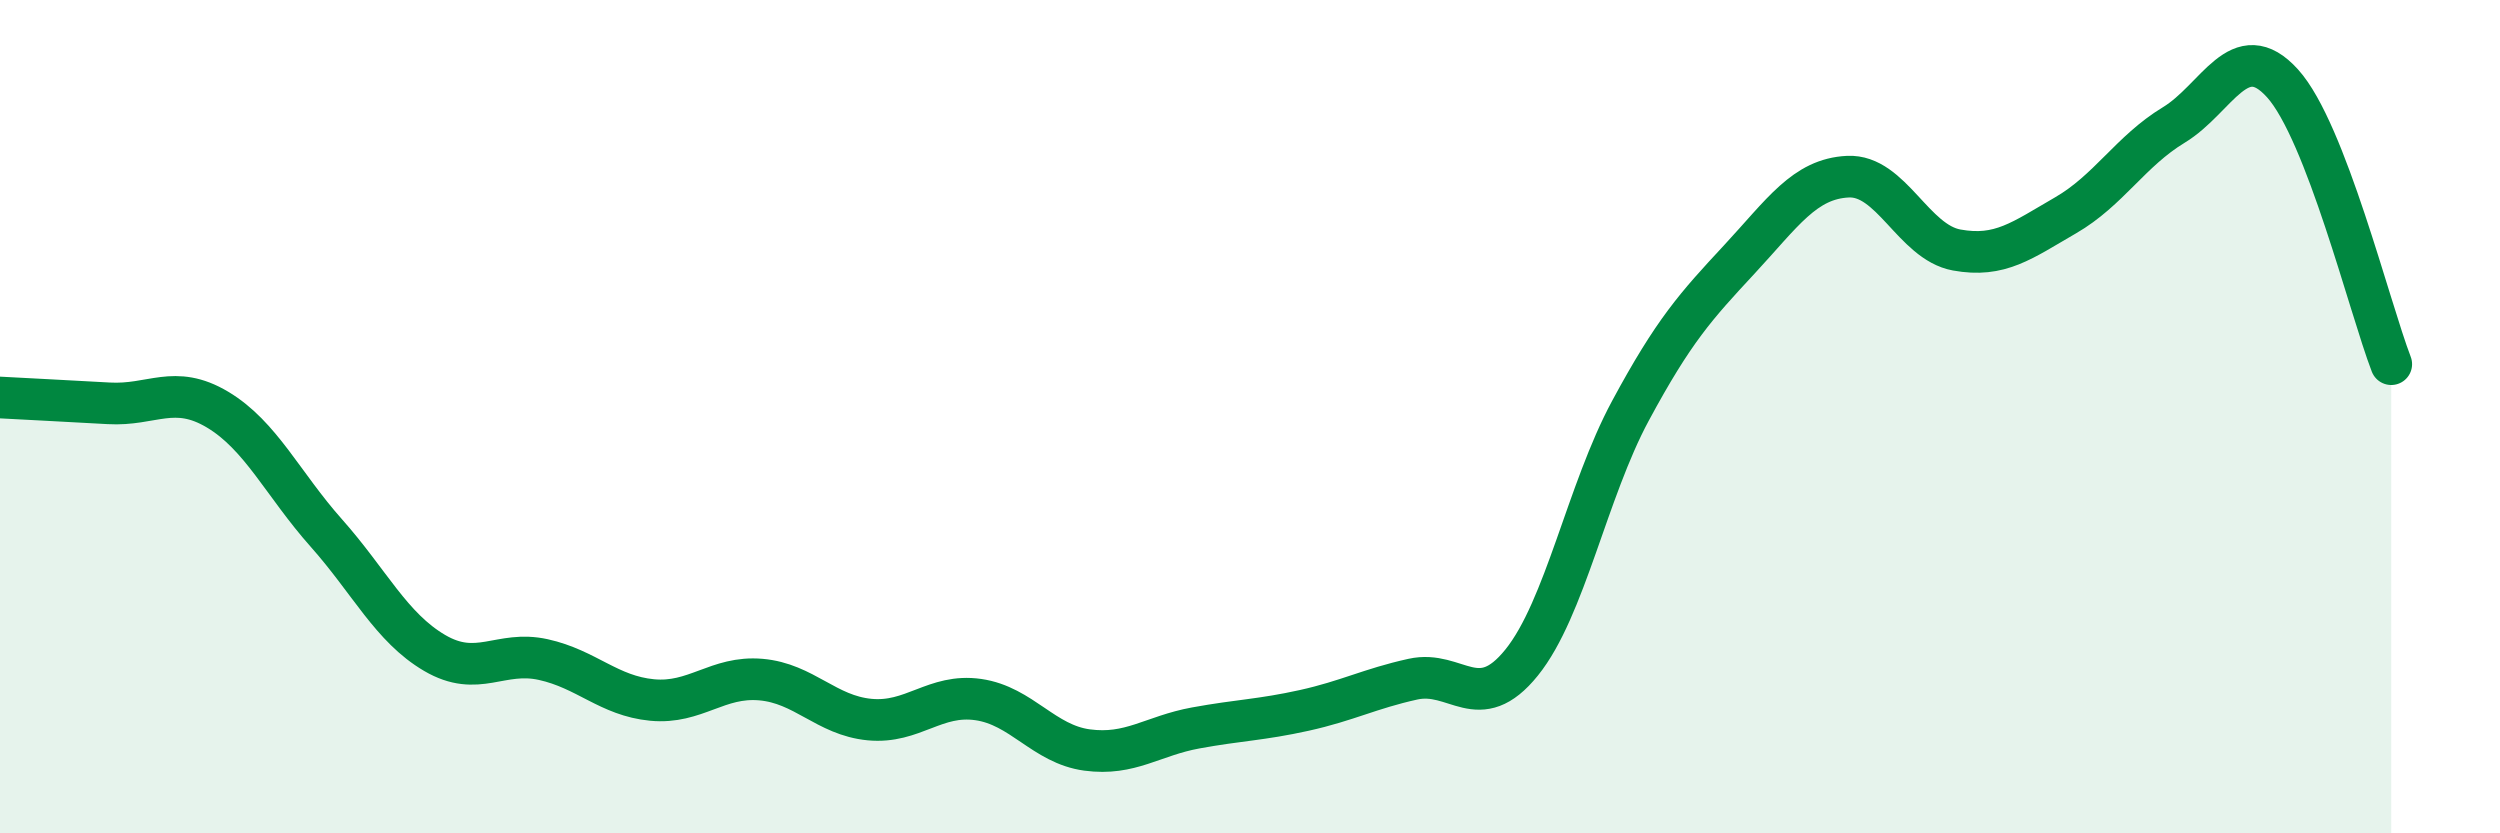
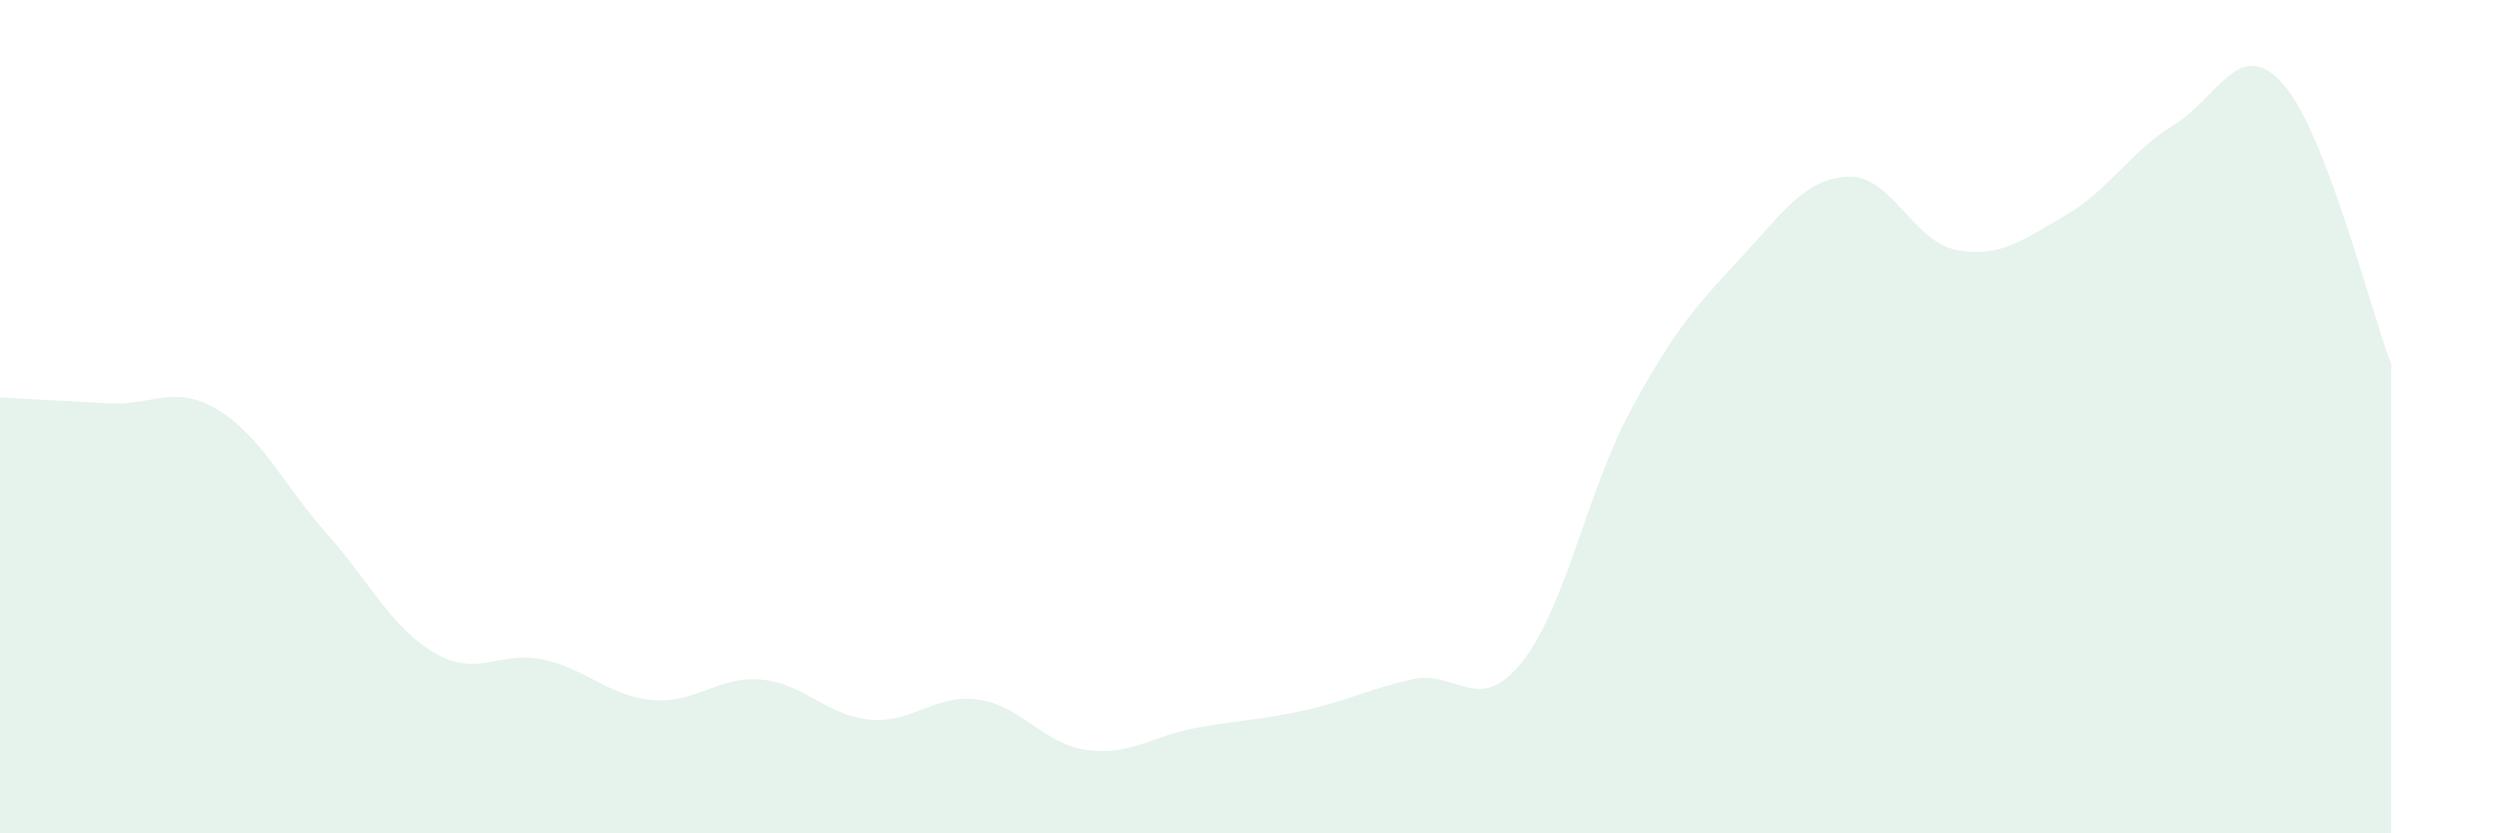
<svg xmlns="http://www.w3.org/2000/svg" width="60" height="20" viewBox="0 0 60 20">
  <path d="M 0,9.54 C 0.52,9.57 1.57,9.62 2.61,9.68 C 3.65,9.74 4.18,9.21 5.22,9.83 C 6.26,10.45 6.79,11.62 7.83,12.79 C 8.87,13.96 9.39,15.06 10.43,15.67 C 11.47,16.28 12,15.6 13.04,15.83 C 14.08,16.06 14.61,16.7 15.65,16.8 C 16.69,16.9 17.22,16.22 18.26,16.31 C 19.3,16.4 19.83,17.17 20.87,17.27 C 21.91,17.37 22.44,16.64 23.48,16.79 C 24.52,16.94 25.05,17.86 26.09,18 C 27.13,18.14 27.66,17.66 28.7,17.47 C 29.74,17.28 30.26,17.28 31.3,17.05 C 32.34,16.82 32.87,16.53 33.91,16.3 C 34.95,16.07 35.48,17.19 36.52,15.9 C 37.56,14.61 38.09,11.79 39.13,9.86 C 40.17,7.93 40.7,7.35 41.74,6.23 C 42.78,5.11 43.31,4.29 44.35,4.24 C 45.39,4.19 45.92,5.81 46.96,6 C 48,6.19 48.53,5.77 49.57,5.17 C 50.61,4.57 51.13,3.63 52.17,3 C 53.21,2.37 53.74,0.85 54.78,2 C 55.82,3.15 56.87,7.39 57.39,8.74L57.39 20L0 20Z" fill="#008740" opacity="0.1" stroke-linecap="round" stroke-linejoin="round" />
-   <path d="M 0,9.54 C 0.52,9.57 1.57,9.62 2.61,9.68 C 3.65,9.74 4.18,9.21 5.22,9.83 C 6.26,10.45 6.79,11.62 7.83,12.79 C 8.87,13.96 9.39,15.06 10.43,15.67 C 11.47,16.28 12,15.6 13.04,15.83 C 14.08,16.06 14.61,16.7 15.65,16.8 C 16.69,16.9 17.22,16.22 18.26,16.31 C 19.3,16.4 19.83,17.17 20.87,17.27 C 21.91,17.37 22.44,16.64 23.48,16.79 C 24.52,16.94 25.05,17.86 26.09,18 C 27.13,18.14 27.66,17.66 28.7,17.47 C 29.74,17.28 30.26,17.28 31.3,17.05 C 32.34,16.82 32.87,16.53 33.91,16.3 C 34.95,16.07 35.48,17.19 36.52,15.9 C 37.56,14.61 38.09,11.79 39.13,9.86 C 40.17,7.93 40.7,7.35 41.74,6.23 C 42.78,5.11 43.31,4.29 44.35,4.24 C 45.39,4.19 45.92,5.81 46.96,6 C 48,6.19 48.53,5.77 49.57,5.17 C 50.61,4.57 51.13,3.63 52.17,3 C 53.21,2.37 53.74,0.85 54.78,2 C 55.82,3.15 56.87,7.39 57.39,8.74" stroke="#008740" stroke-width="1" fill="none" stroke-linecap="round" stroke-linejoin="round" />
</svg>